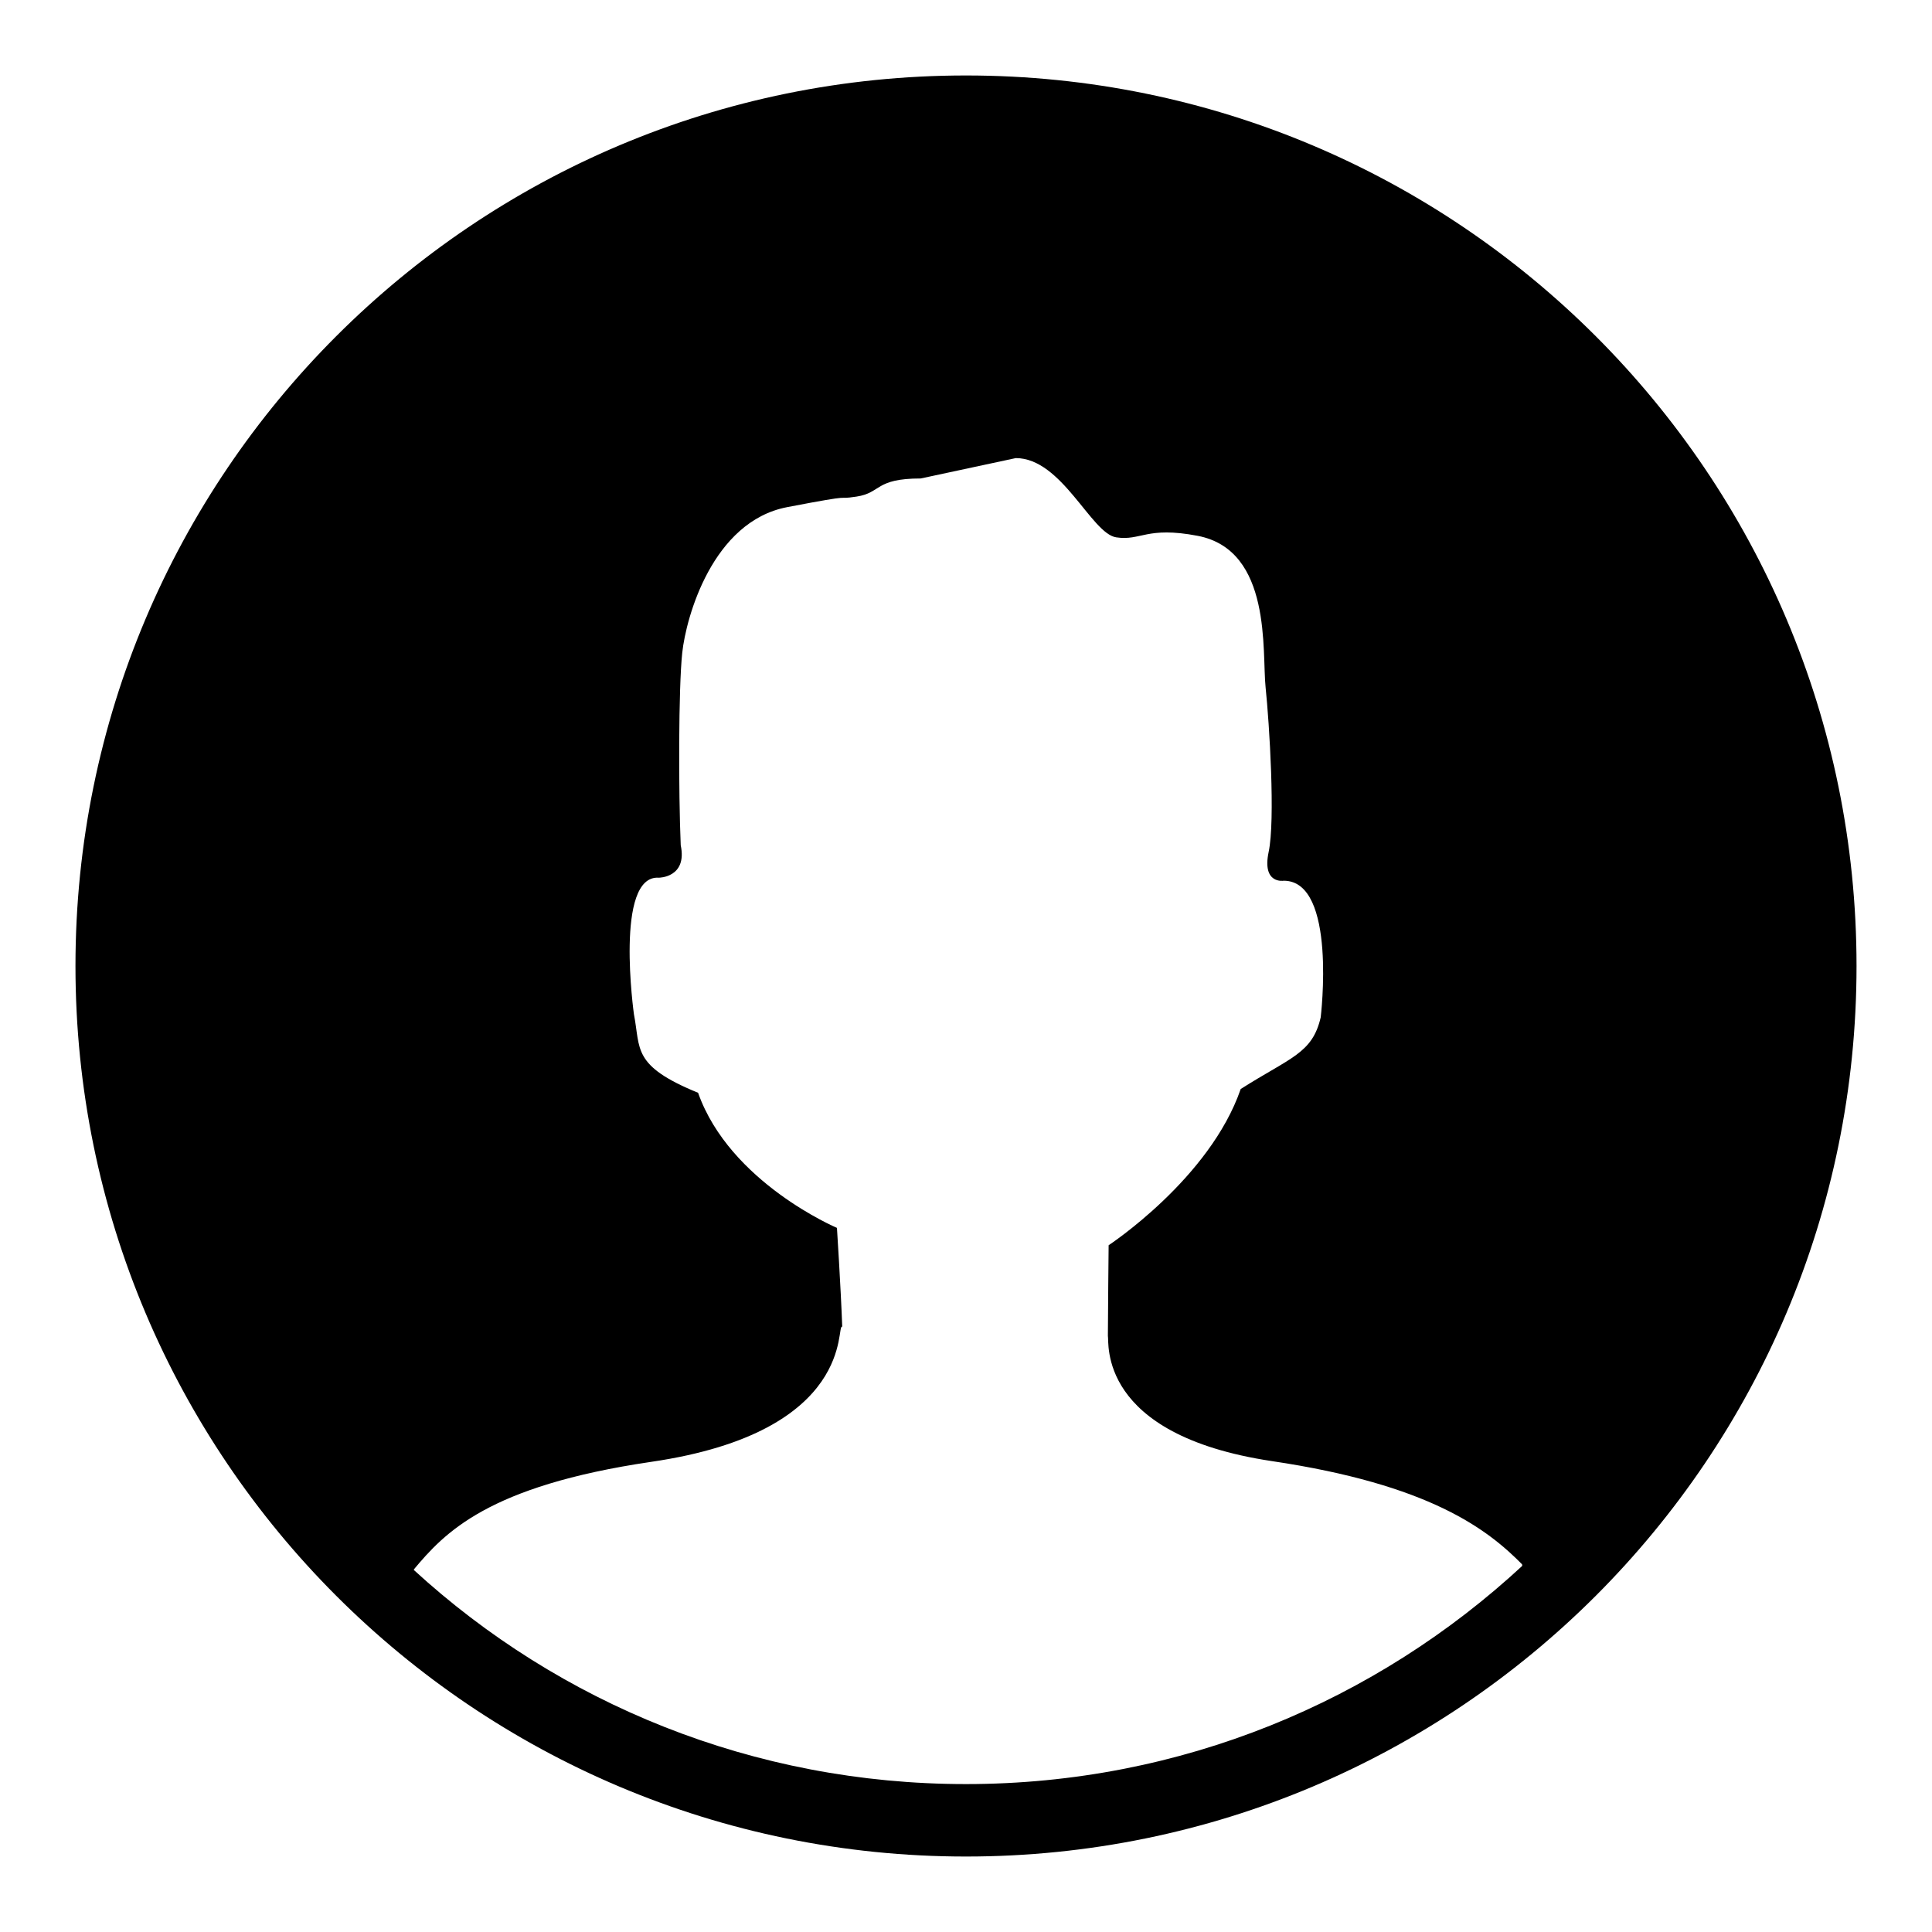
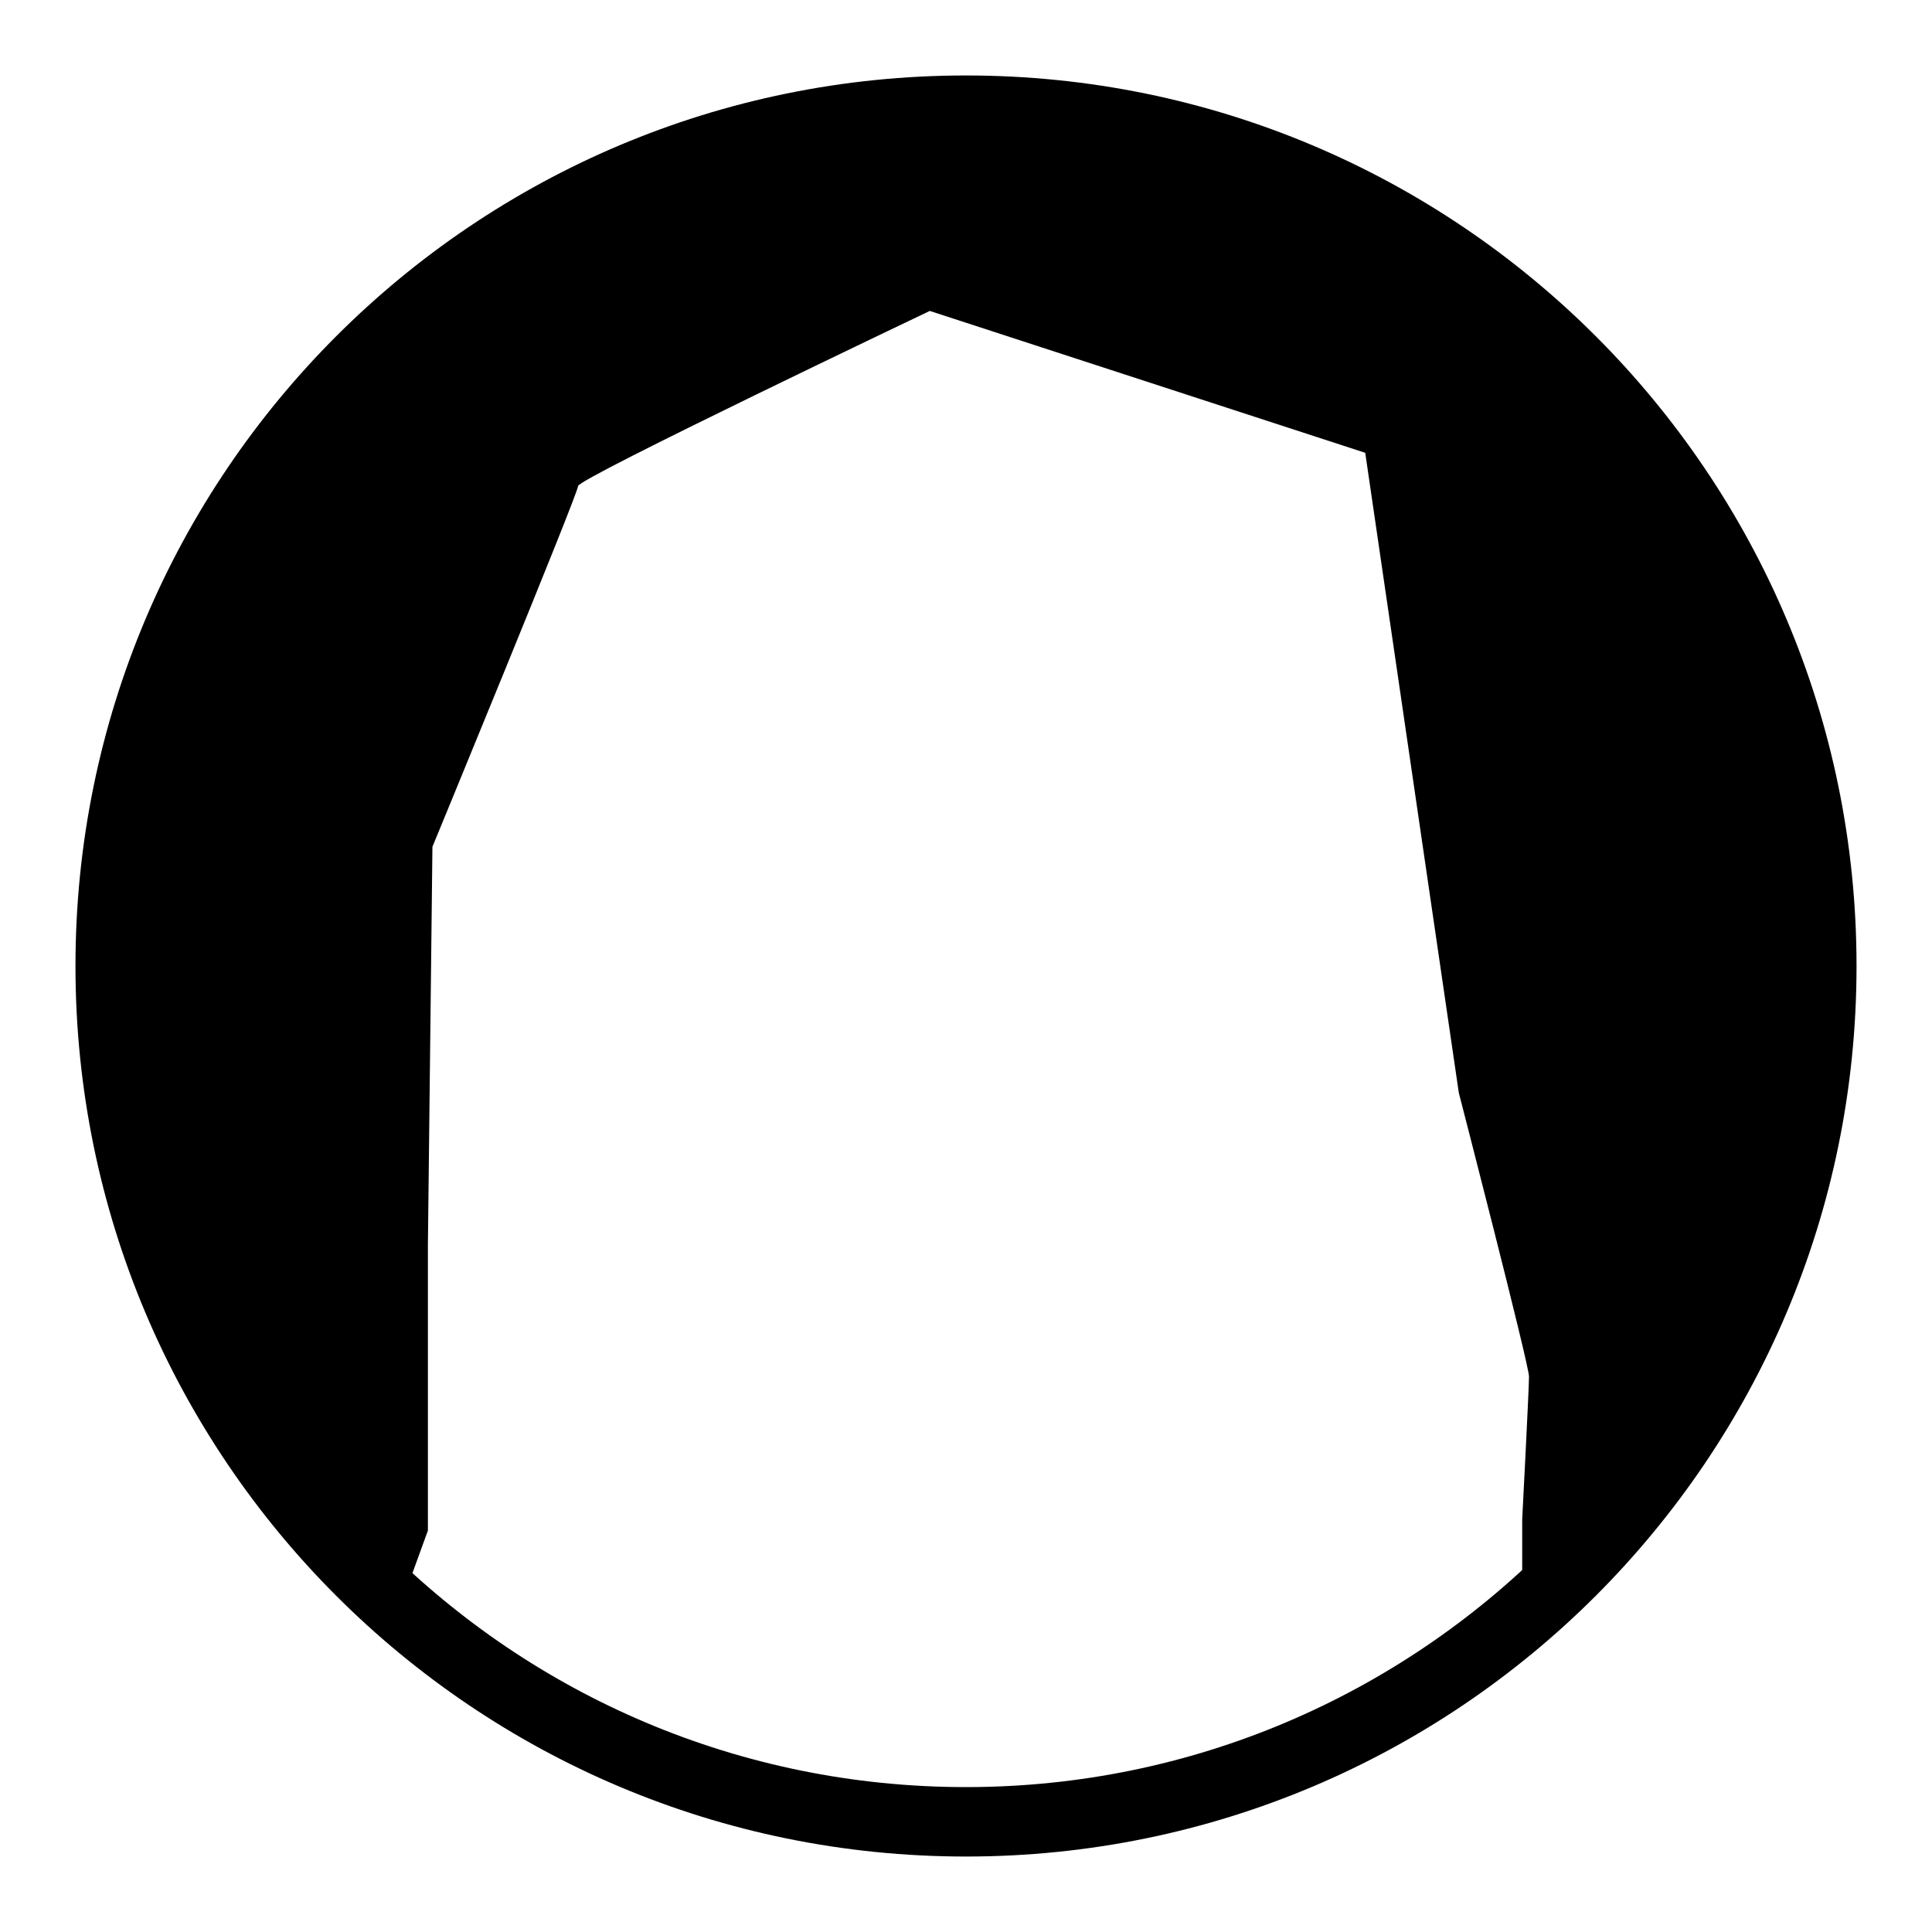
<svg xmlns="http://www.w3.org/2000/svg" version="1.1" x="0px" y="0px" viewBox="0 0 256 256" enable-background="new 0 0 256 256" xml:space="preserve">
  <g>
    <g>
-       <path fill="#000000" d="M54.8,208c-21.7-19.8-35.3-48.4-35.3-80C19.5,68.1,68.1,19.5,128,19.5S236.5,68.1,236.5,128c0,31.4-13.3,59.7-34.6,79.4c1.5,1.5,2.7,2.8,3.9,4c5.2,4.9-11.9,11.3-30.6,21.1l-48.3,12L66,224.7c0,0-19.4-8.3-14.2-13.2C52.9,210.5,53.8,209.3,54.8,208z M54.8,208c19.3,17.7,45,28.4,73.2,28.4c28.5,0,54.4-11,73.8-29c-4.7-4.8-12.4-10.7-33.3-13.8c-23.2-3.5-21.5-15.8-21.7-16.6c0-2.1,0.1-12,0.1-12s13.4-8.8,17.5-20.7c6.6-4.2,9.5-4.7,10.6-9.5c0,0,2.2-18.1-4.9-18.1c0,0-2.9,0.5-2-3.8c0.9-4.2,0.1-17-0.4-21.8c-0.5-4.7,0.9-18.2-9-20.1c-6.8-1.3-7.5,0.7-10.8,0.2c-3.3-0.5-7.2-10.5-13.3-10.5L122,63.4c-6.1,0-5.2,1.9-8.5,2.4c-3.3,0.5,0.7-0.5-9.2,1.4c-9.9,1.9-13.4,14.6-13.9,19.3c-0.5,4.7-0.5,18.4-0.2,25.5c0.9,4.3-2.9,4.3-2.9,4.3c-5.9-0.4-3.3,18.1-3.3,18.1c0.9,4.6-0.3,6.8,8.5,10.4c4.2,11.9,18.4,17.9,18.4,17.9s0.5,7.7,0.7,13.1c-0.9-0.5,2,13.9-25.3,17.9C64.6,196.9,58.9,203.1,54.8,208z" />
      <path fill="#000000" d="M128,236.8c60.1,0,108.9-48.8,108.9-108.9c0-60.1-48.7-108.9-108.9-108.9C67.8,19.1,19.1,67.8,19.1,128C19.1,188.1,67.8,236.8,128,236.8z M10,128L10,128C10,62.8,62.8,10,128,10c65.2,0,118,52.8,118,118c0,65.2-52.8,118-118,118C62.8,246,10,193.2,10,128L10,128z" />
      <path fill="#000000" d="M52.6,214.1l4.1-11.3l0-37.9l0.6-52.7c0,0,19.3-46.8,19.3-47.8s46.6-23.2,46.6-23.2L180.9,60l12.4,84.8c0,0,9.3,36,9.3,37.6c0,1.7-0.9,18.9-0.9,18.9l0,8.7l11.9-7.7l24.3-40.3l3.8-43l-9.9-43L207.3,44l-40.5-25.8L125.9,12l-44.6,9.7l-33,22.2L23.1,76.7L15.2,123l4.7,38.1L35.6,195L52.6,214.1z" />
    </g>
  </g>
</svg>